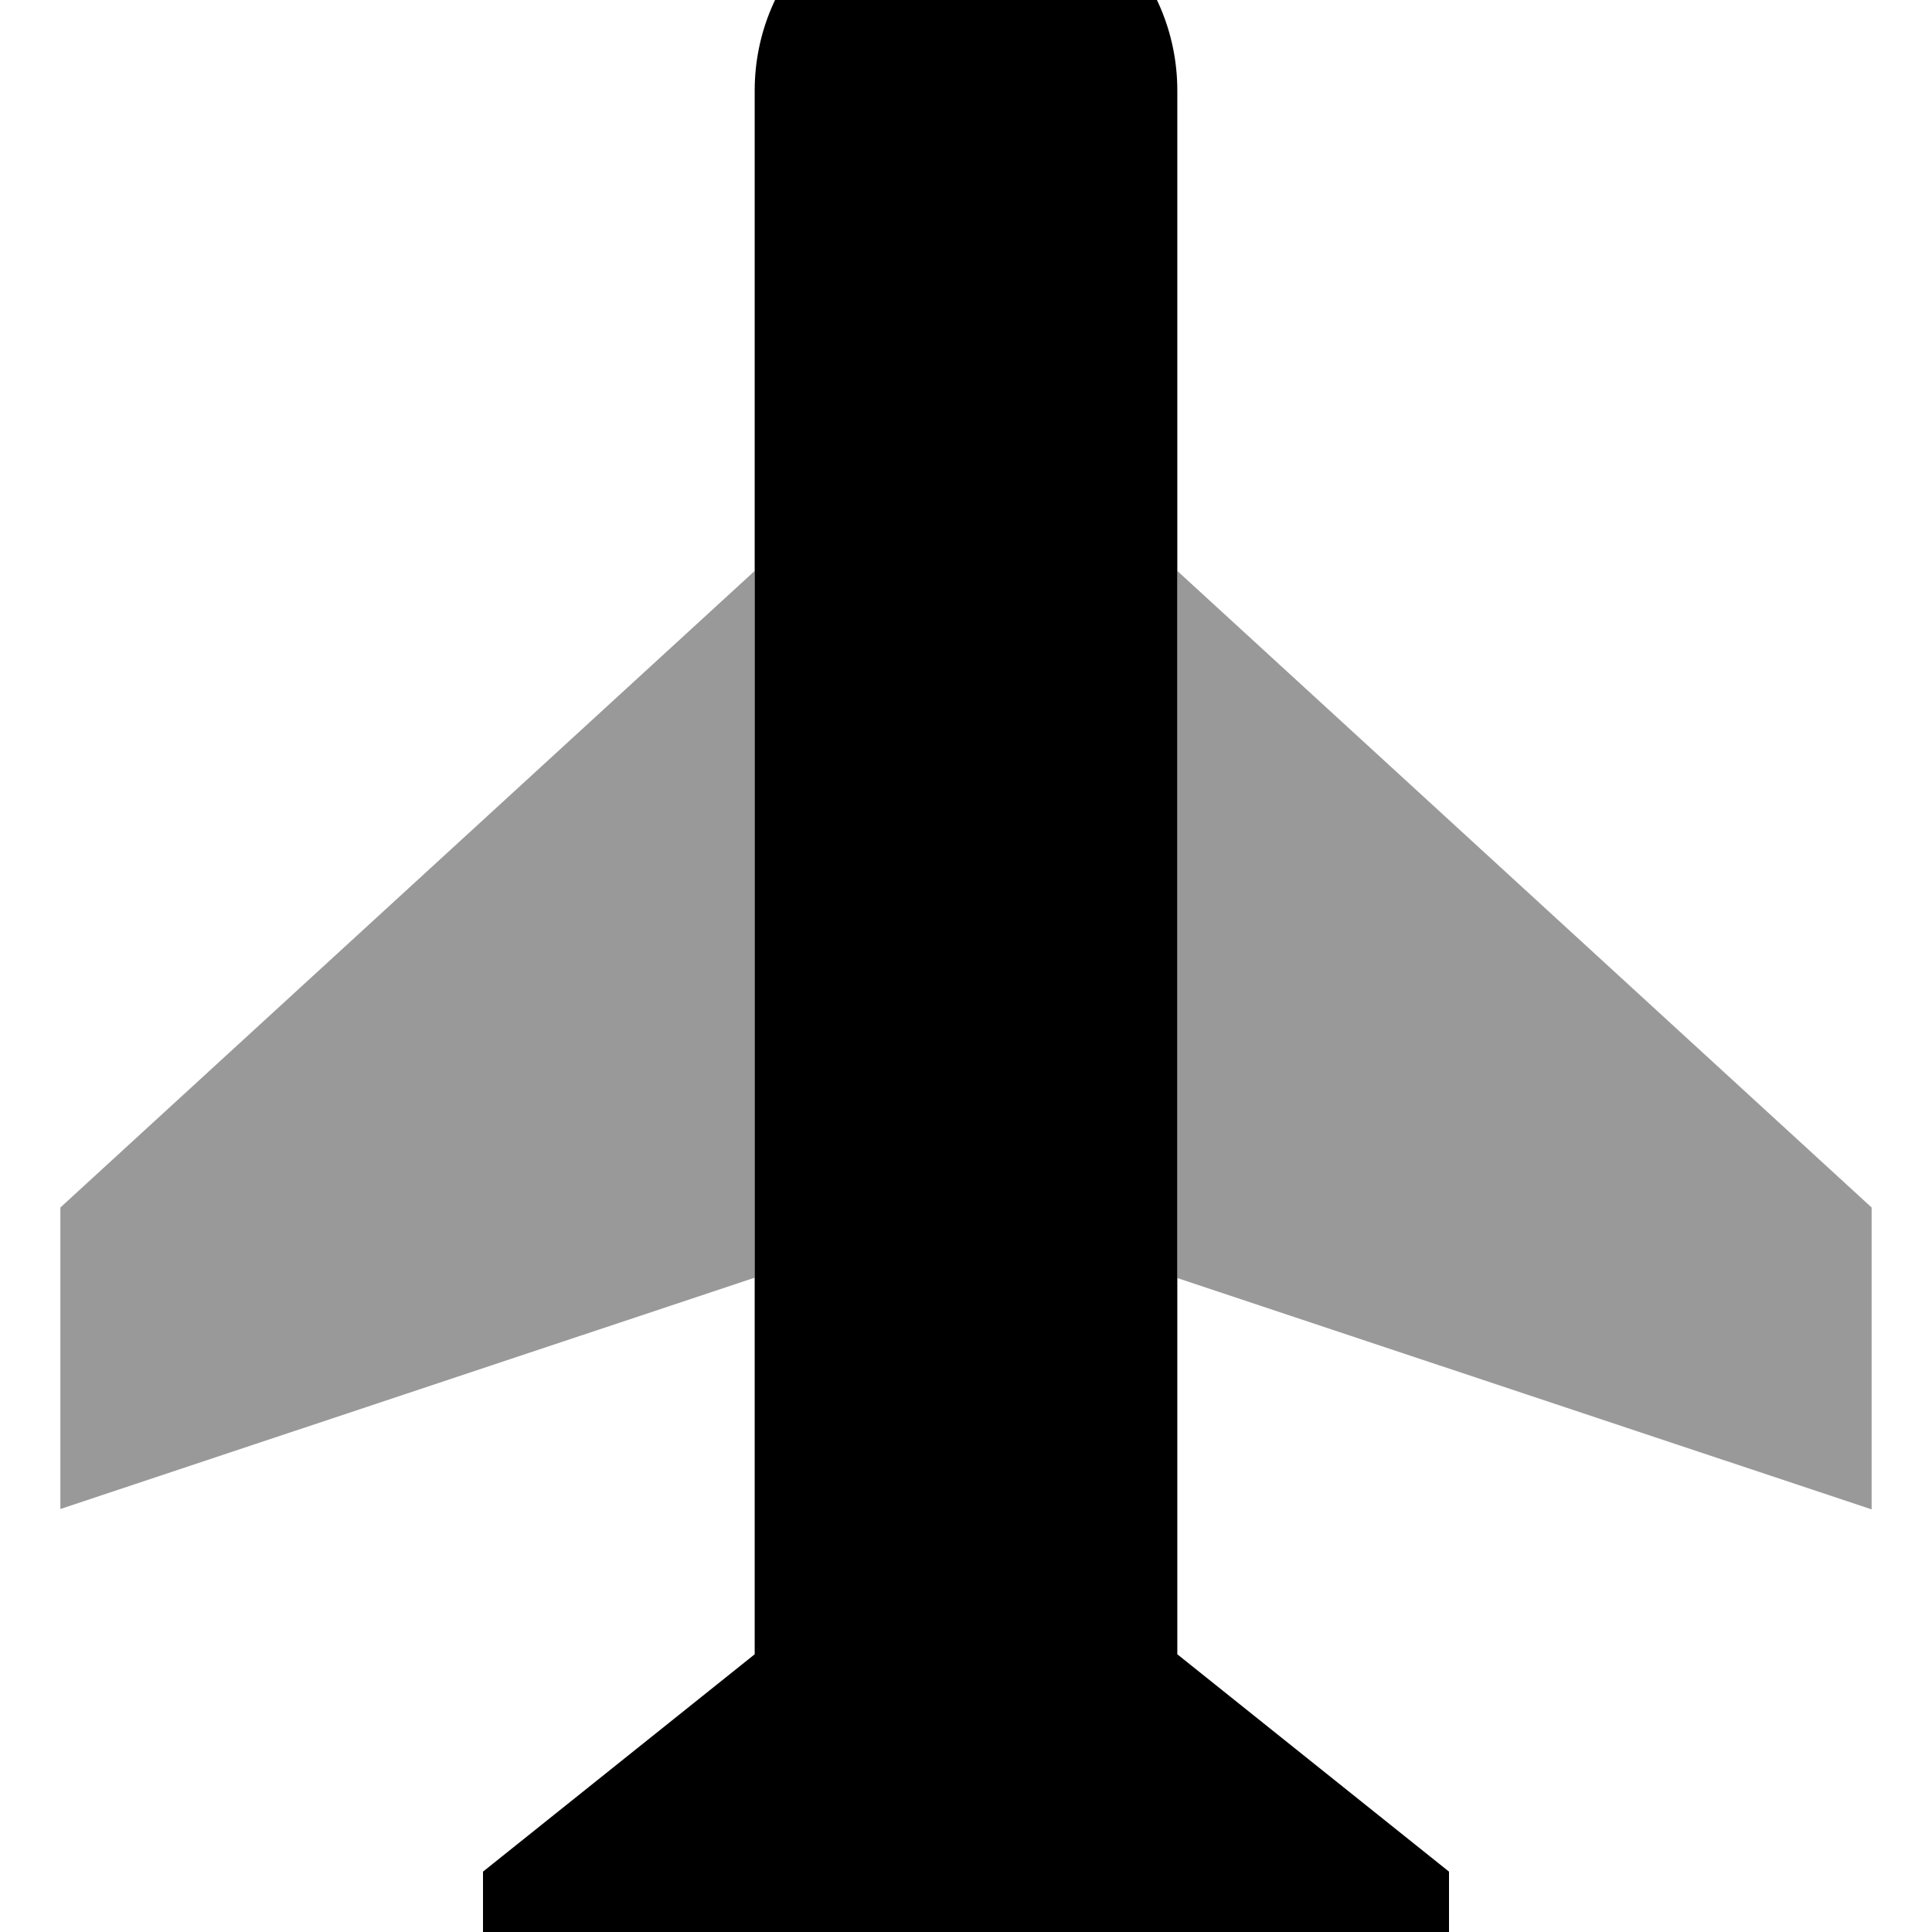
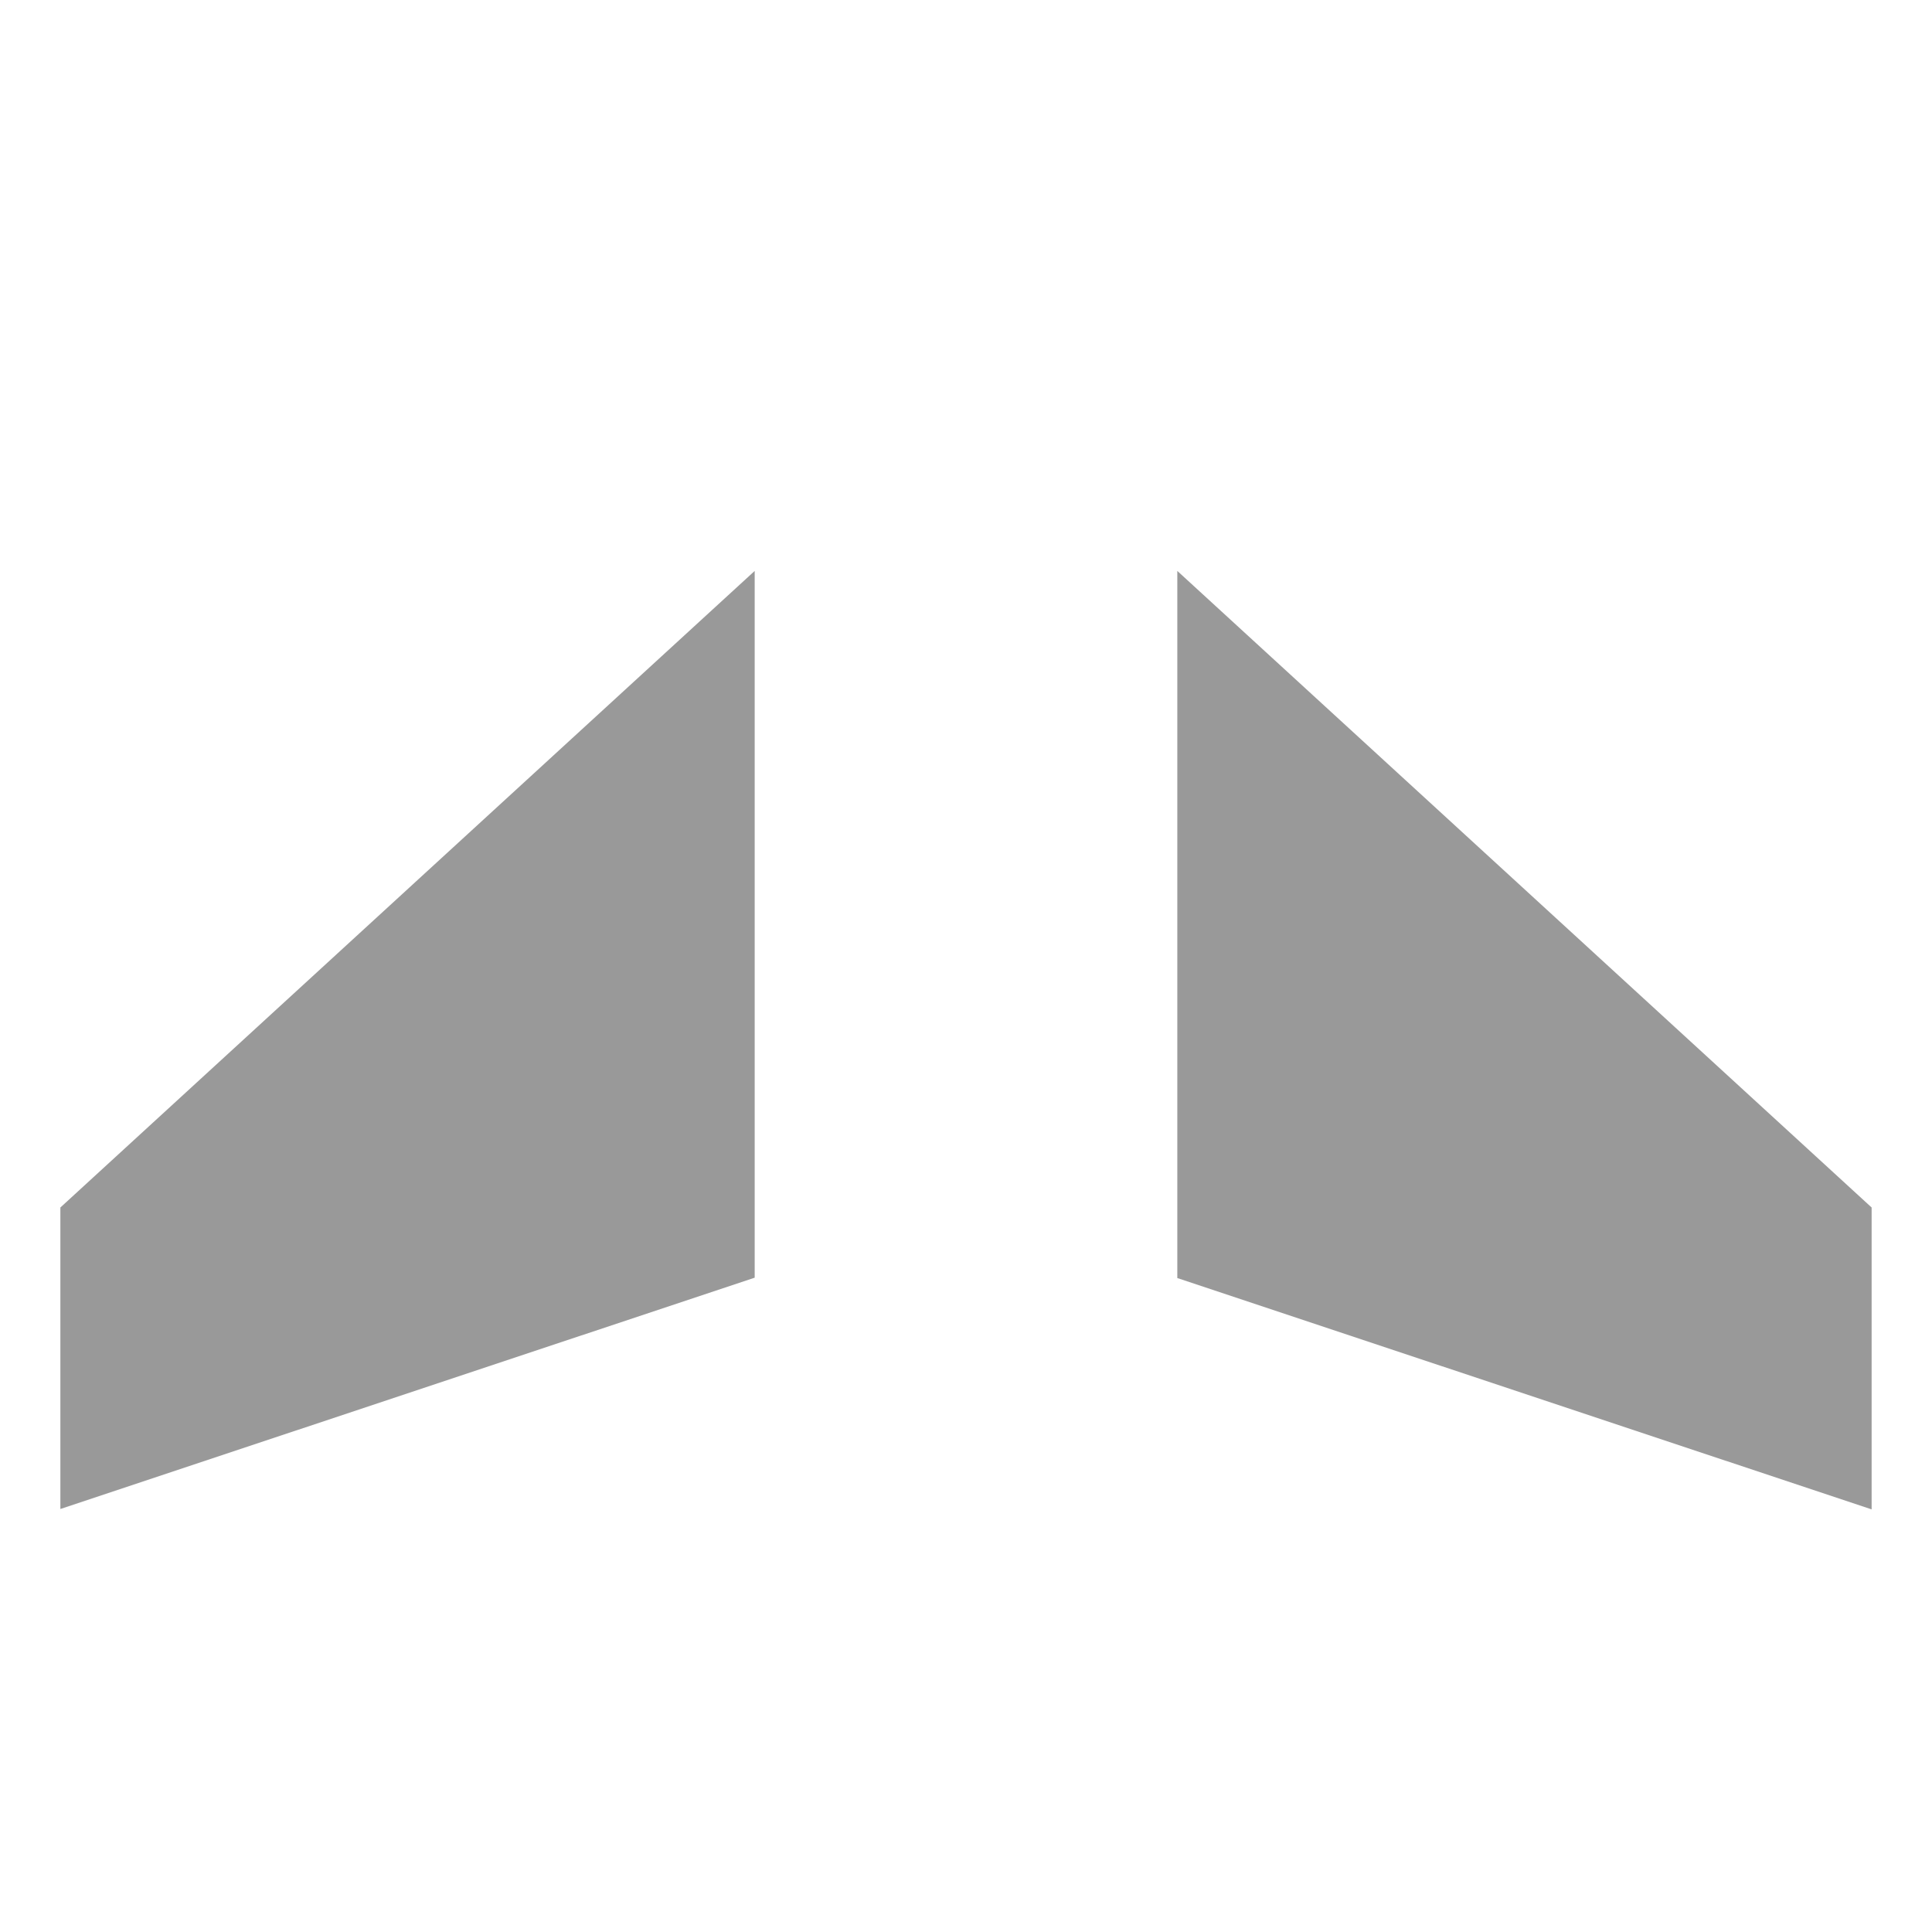
<svg xmlns="http://www.w3.org/2000/svg" viewBox="0 0 512 512">
  <path style="fill:currentColor;opacity:.4" d="M16 320l184-168.7 0 187.3-184 61.3 0-80zM312 151.3l184 168.7 0 80-184-61.3 0-187.3z" />
-   <path style="fill:currentColor;opacity:1" d="M200 24c0-30.9 25.1-56 56-56s56 25.1 56 56l0 414.4 72 57.6 0 48-128-32-128 32 0-48 72-57.6 0-414.4z" />
</svg>